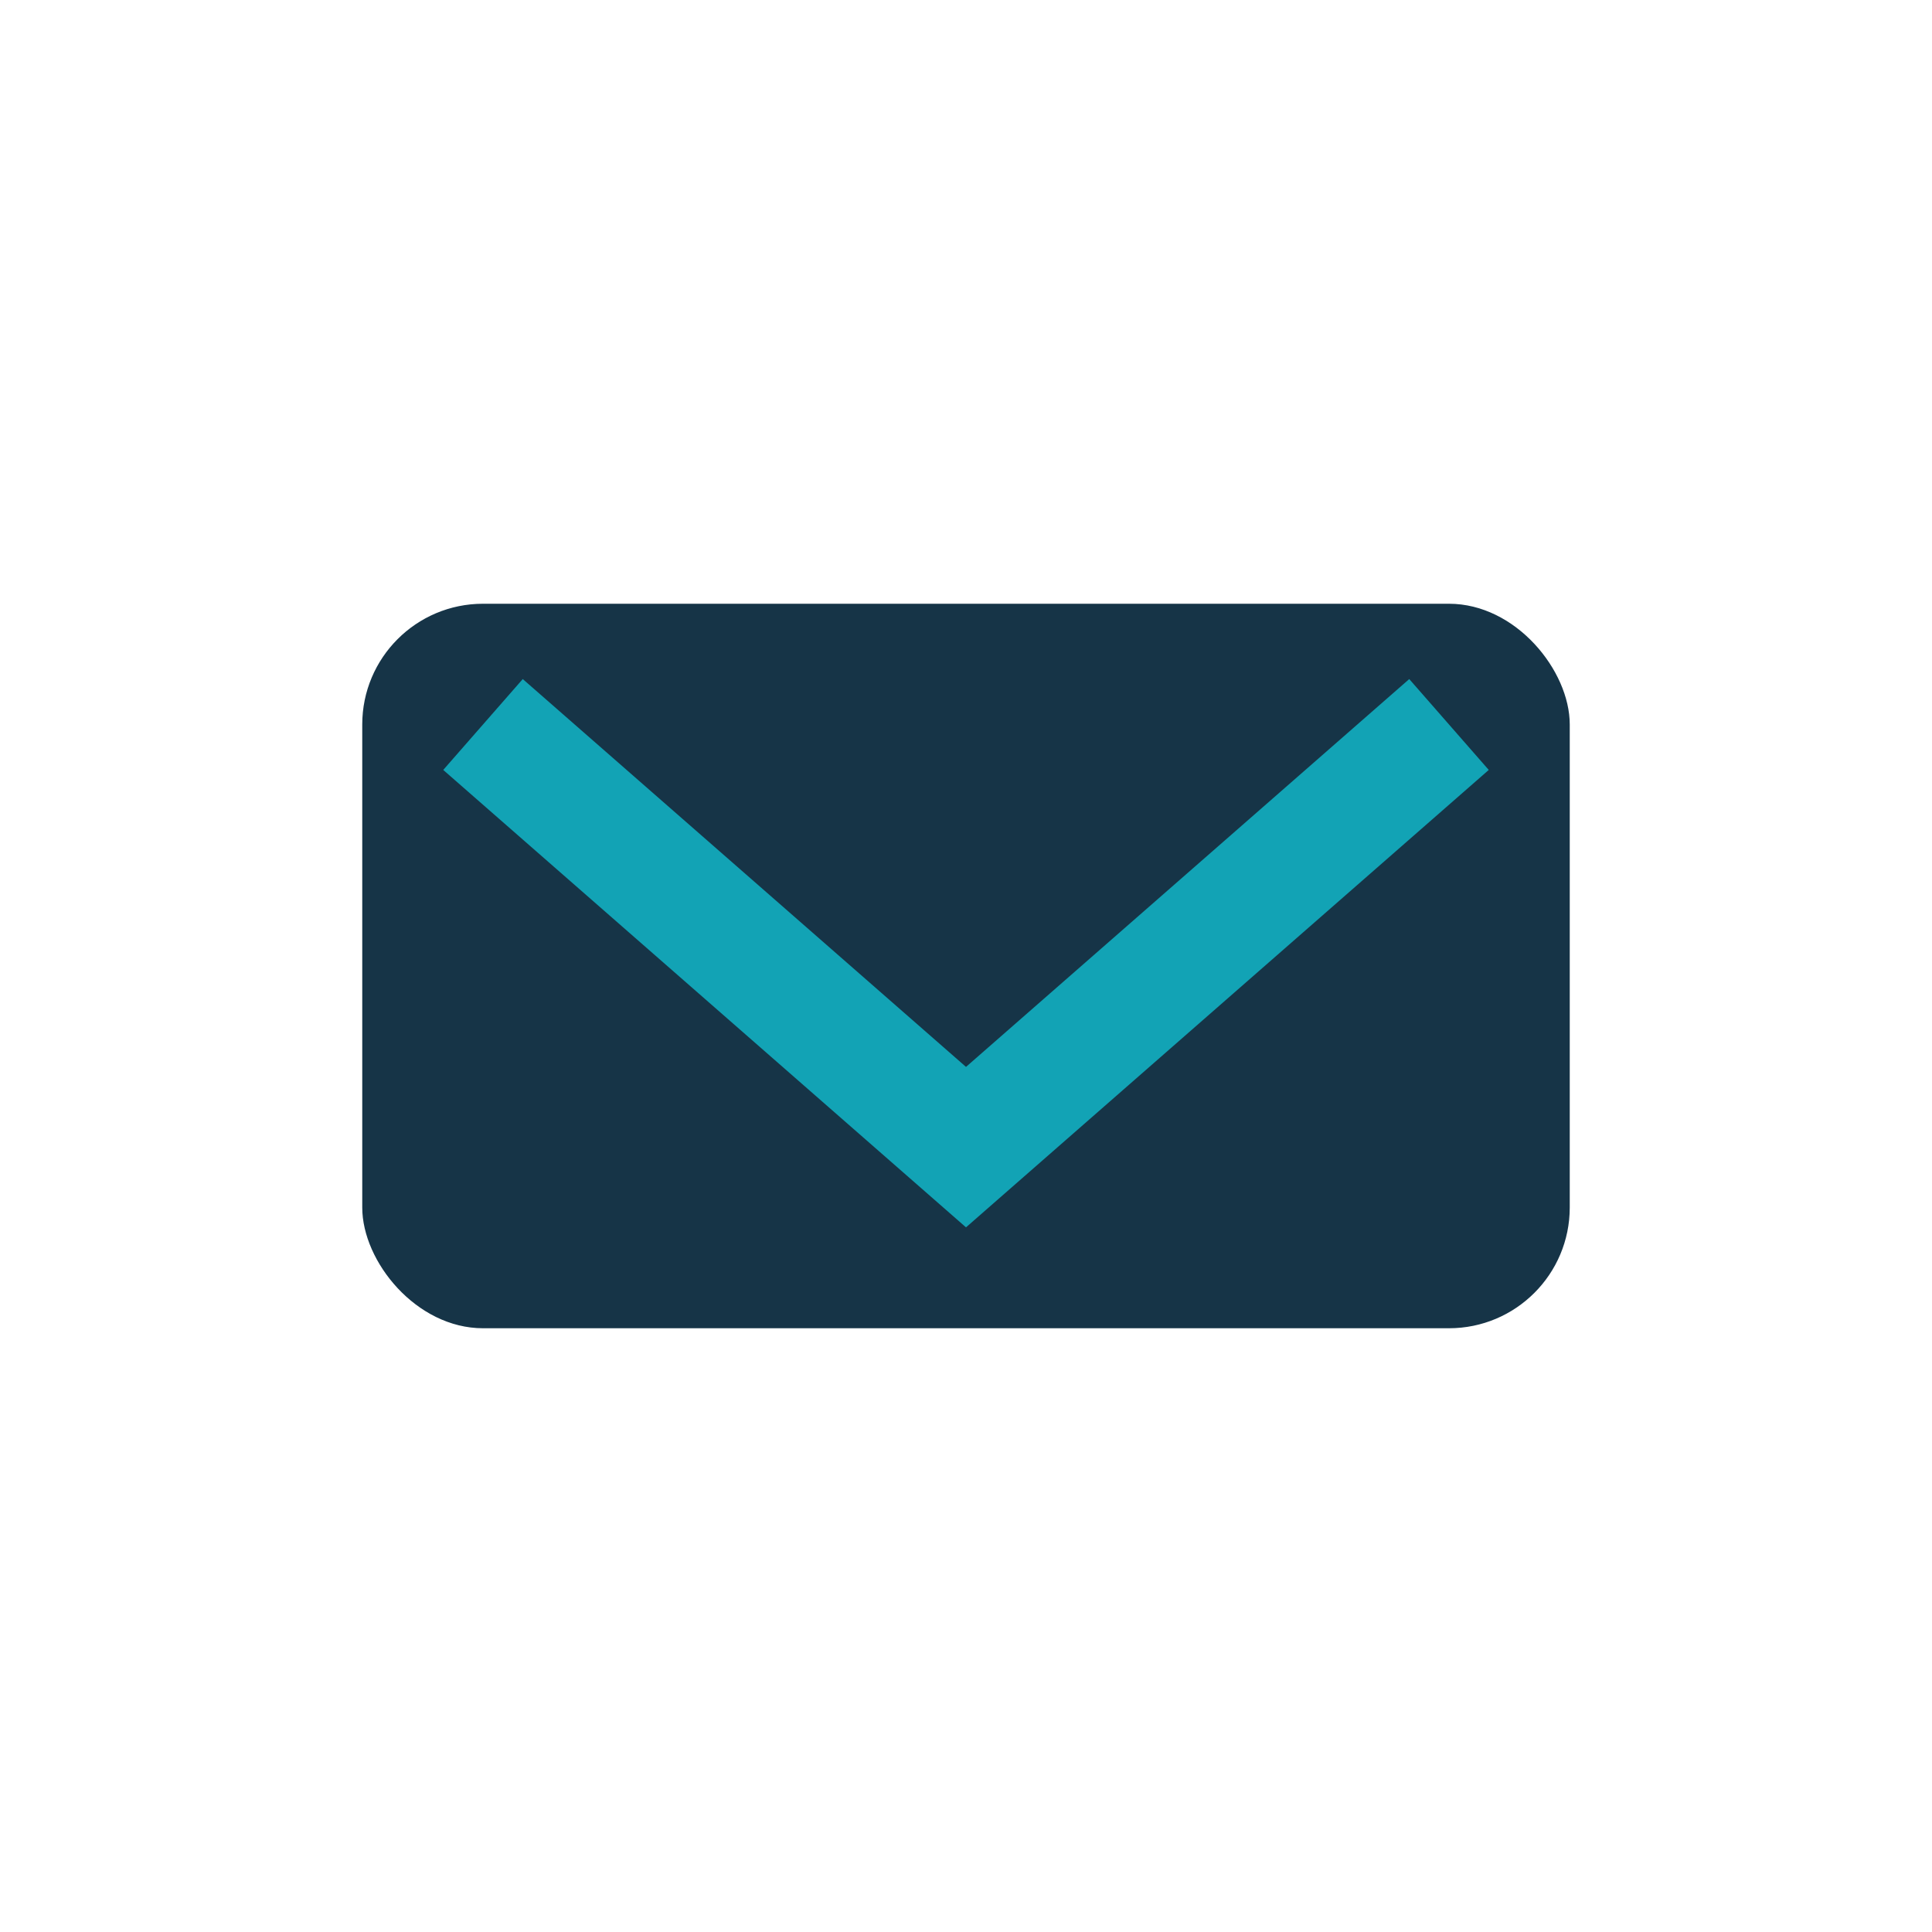
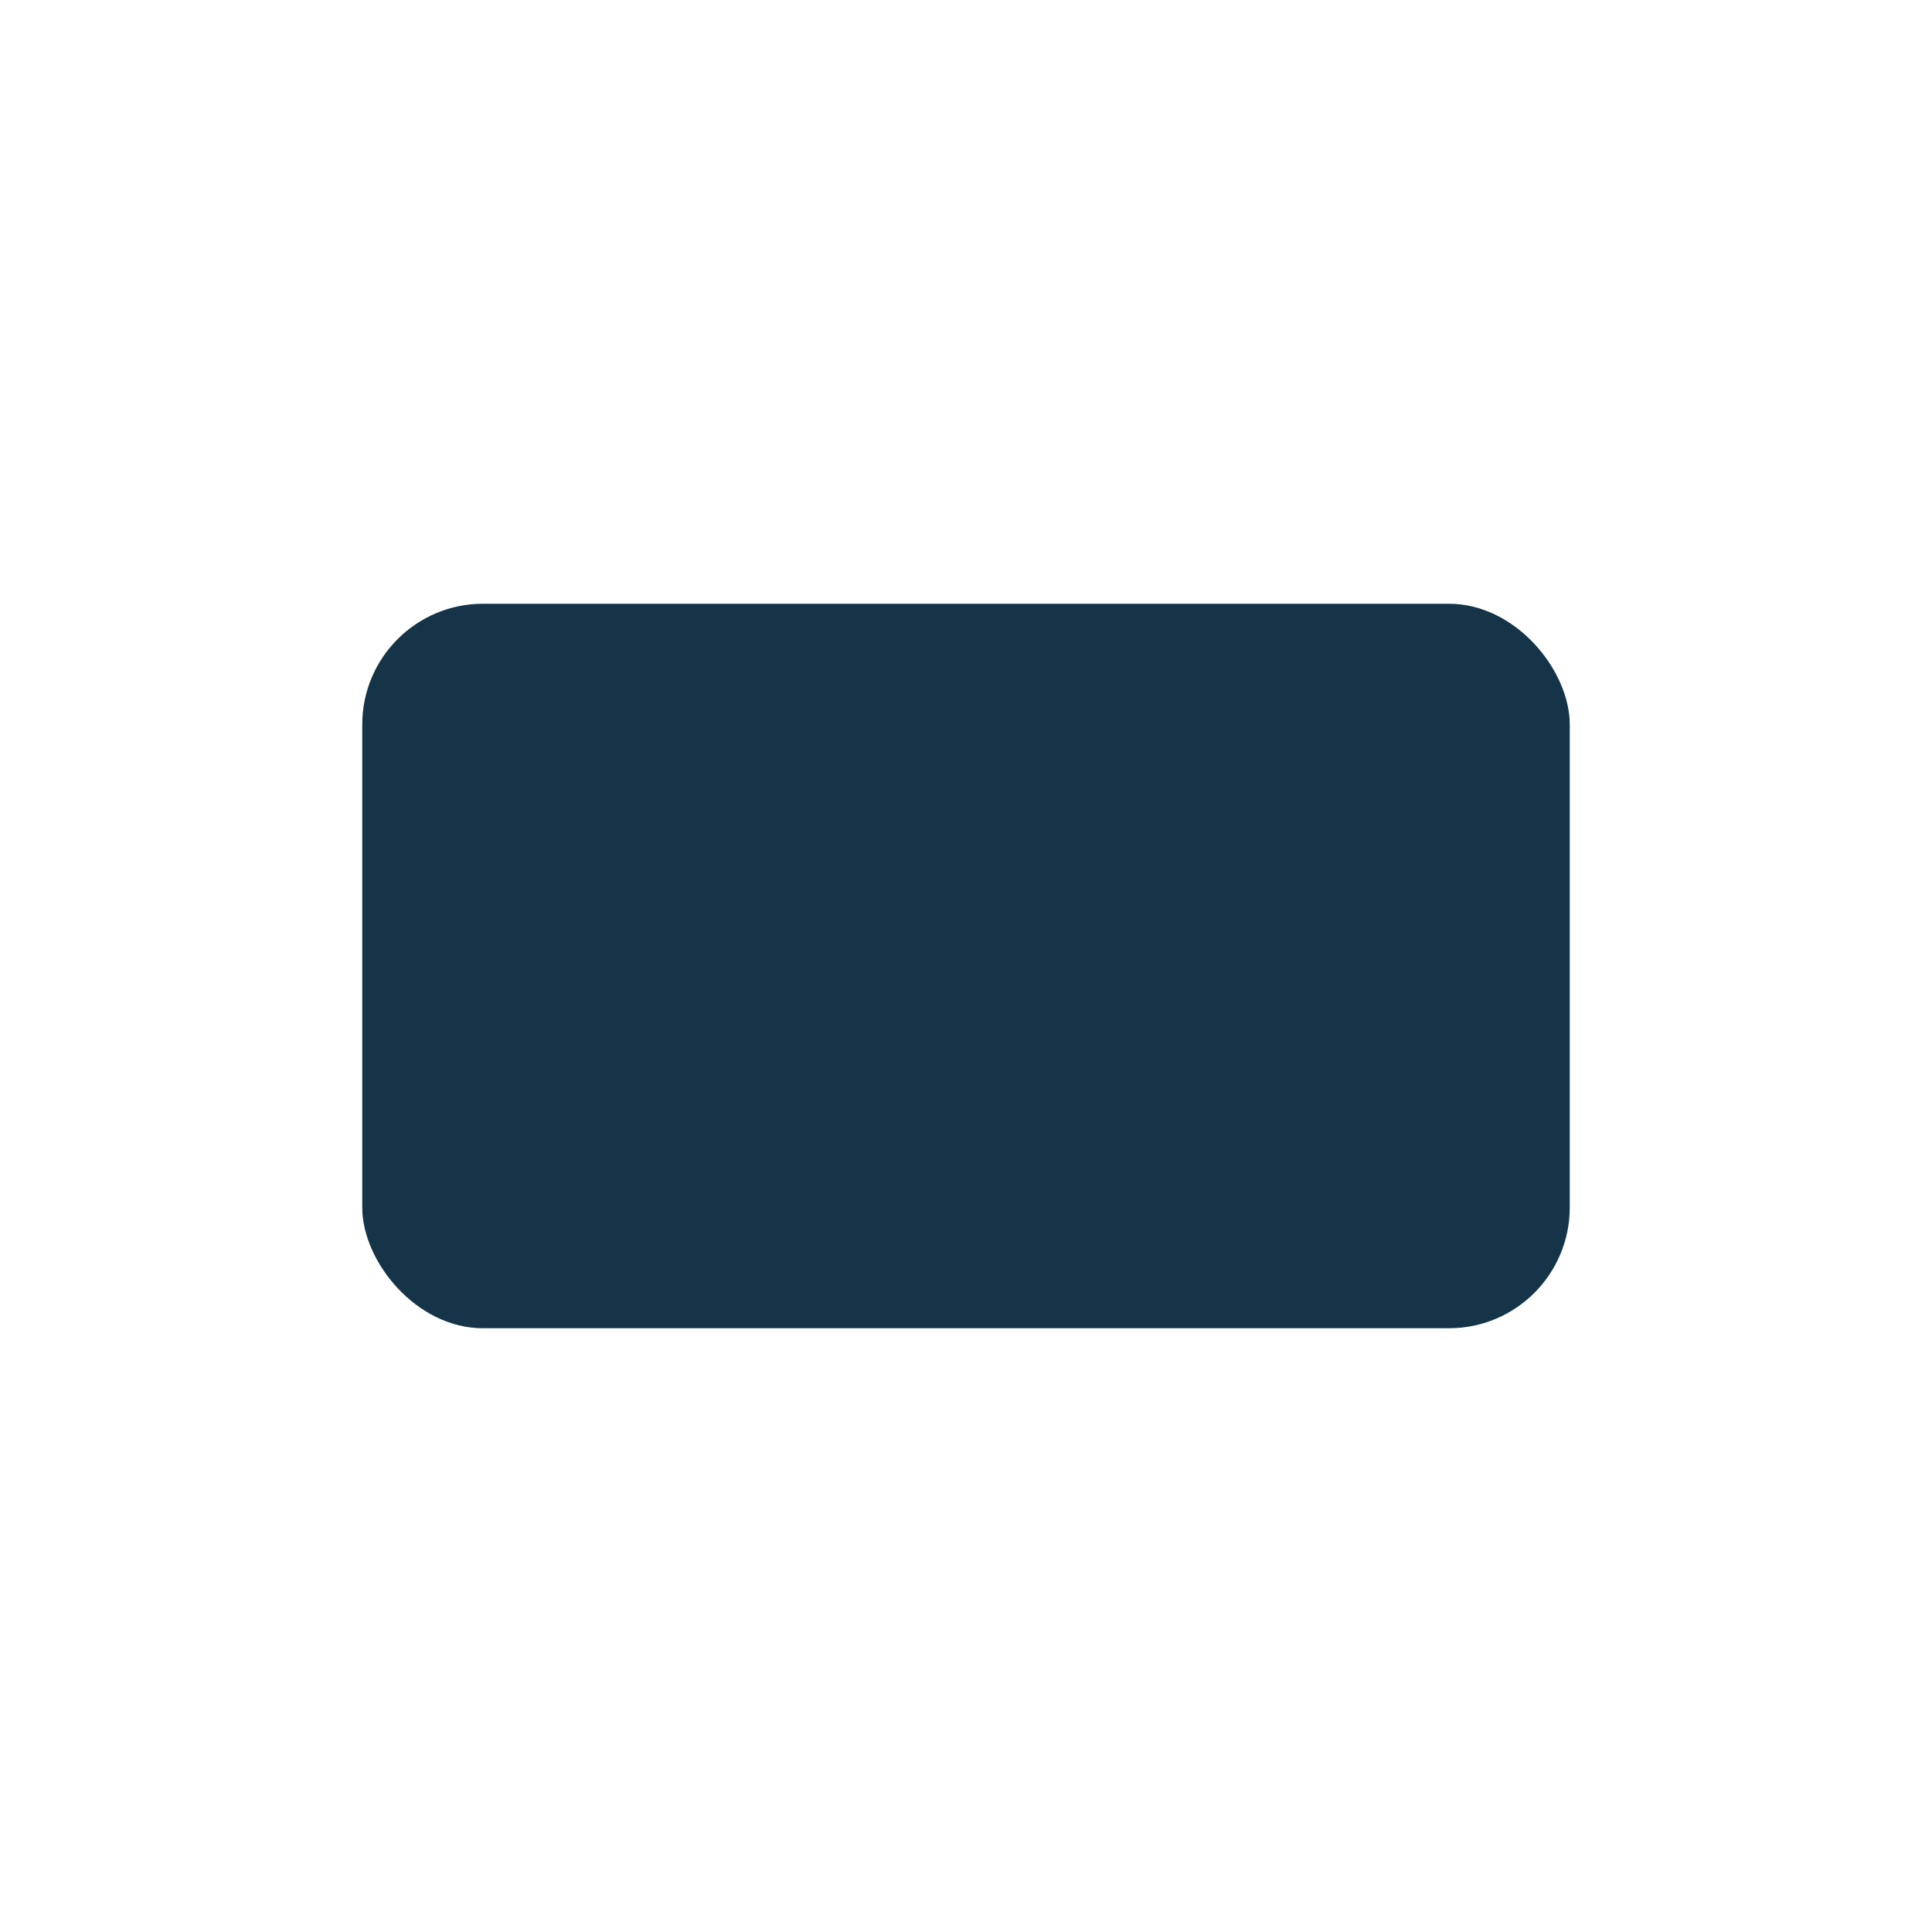
<svg xmlns="http://www.w3.org/2000/svg" width="32" height="32" viewBox="0 0 32 32">
  <rect x="6" y="10" width="20" height="12" rx="2" fill="#163447" />
-   <path d="M8 12l8 7 8-7" fill="none" stroke="#12A3B5" stroke-width="2" />
</svg>